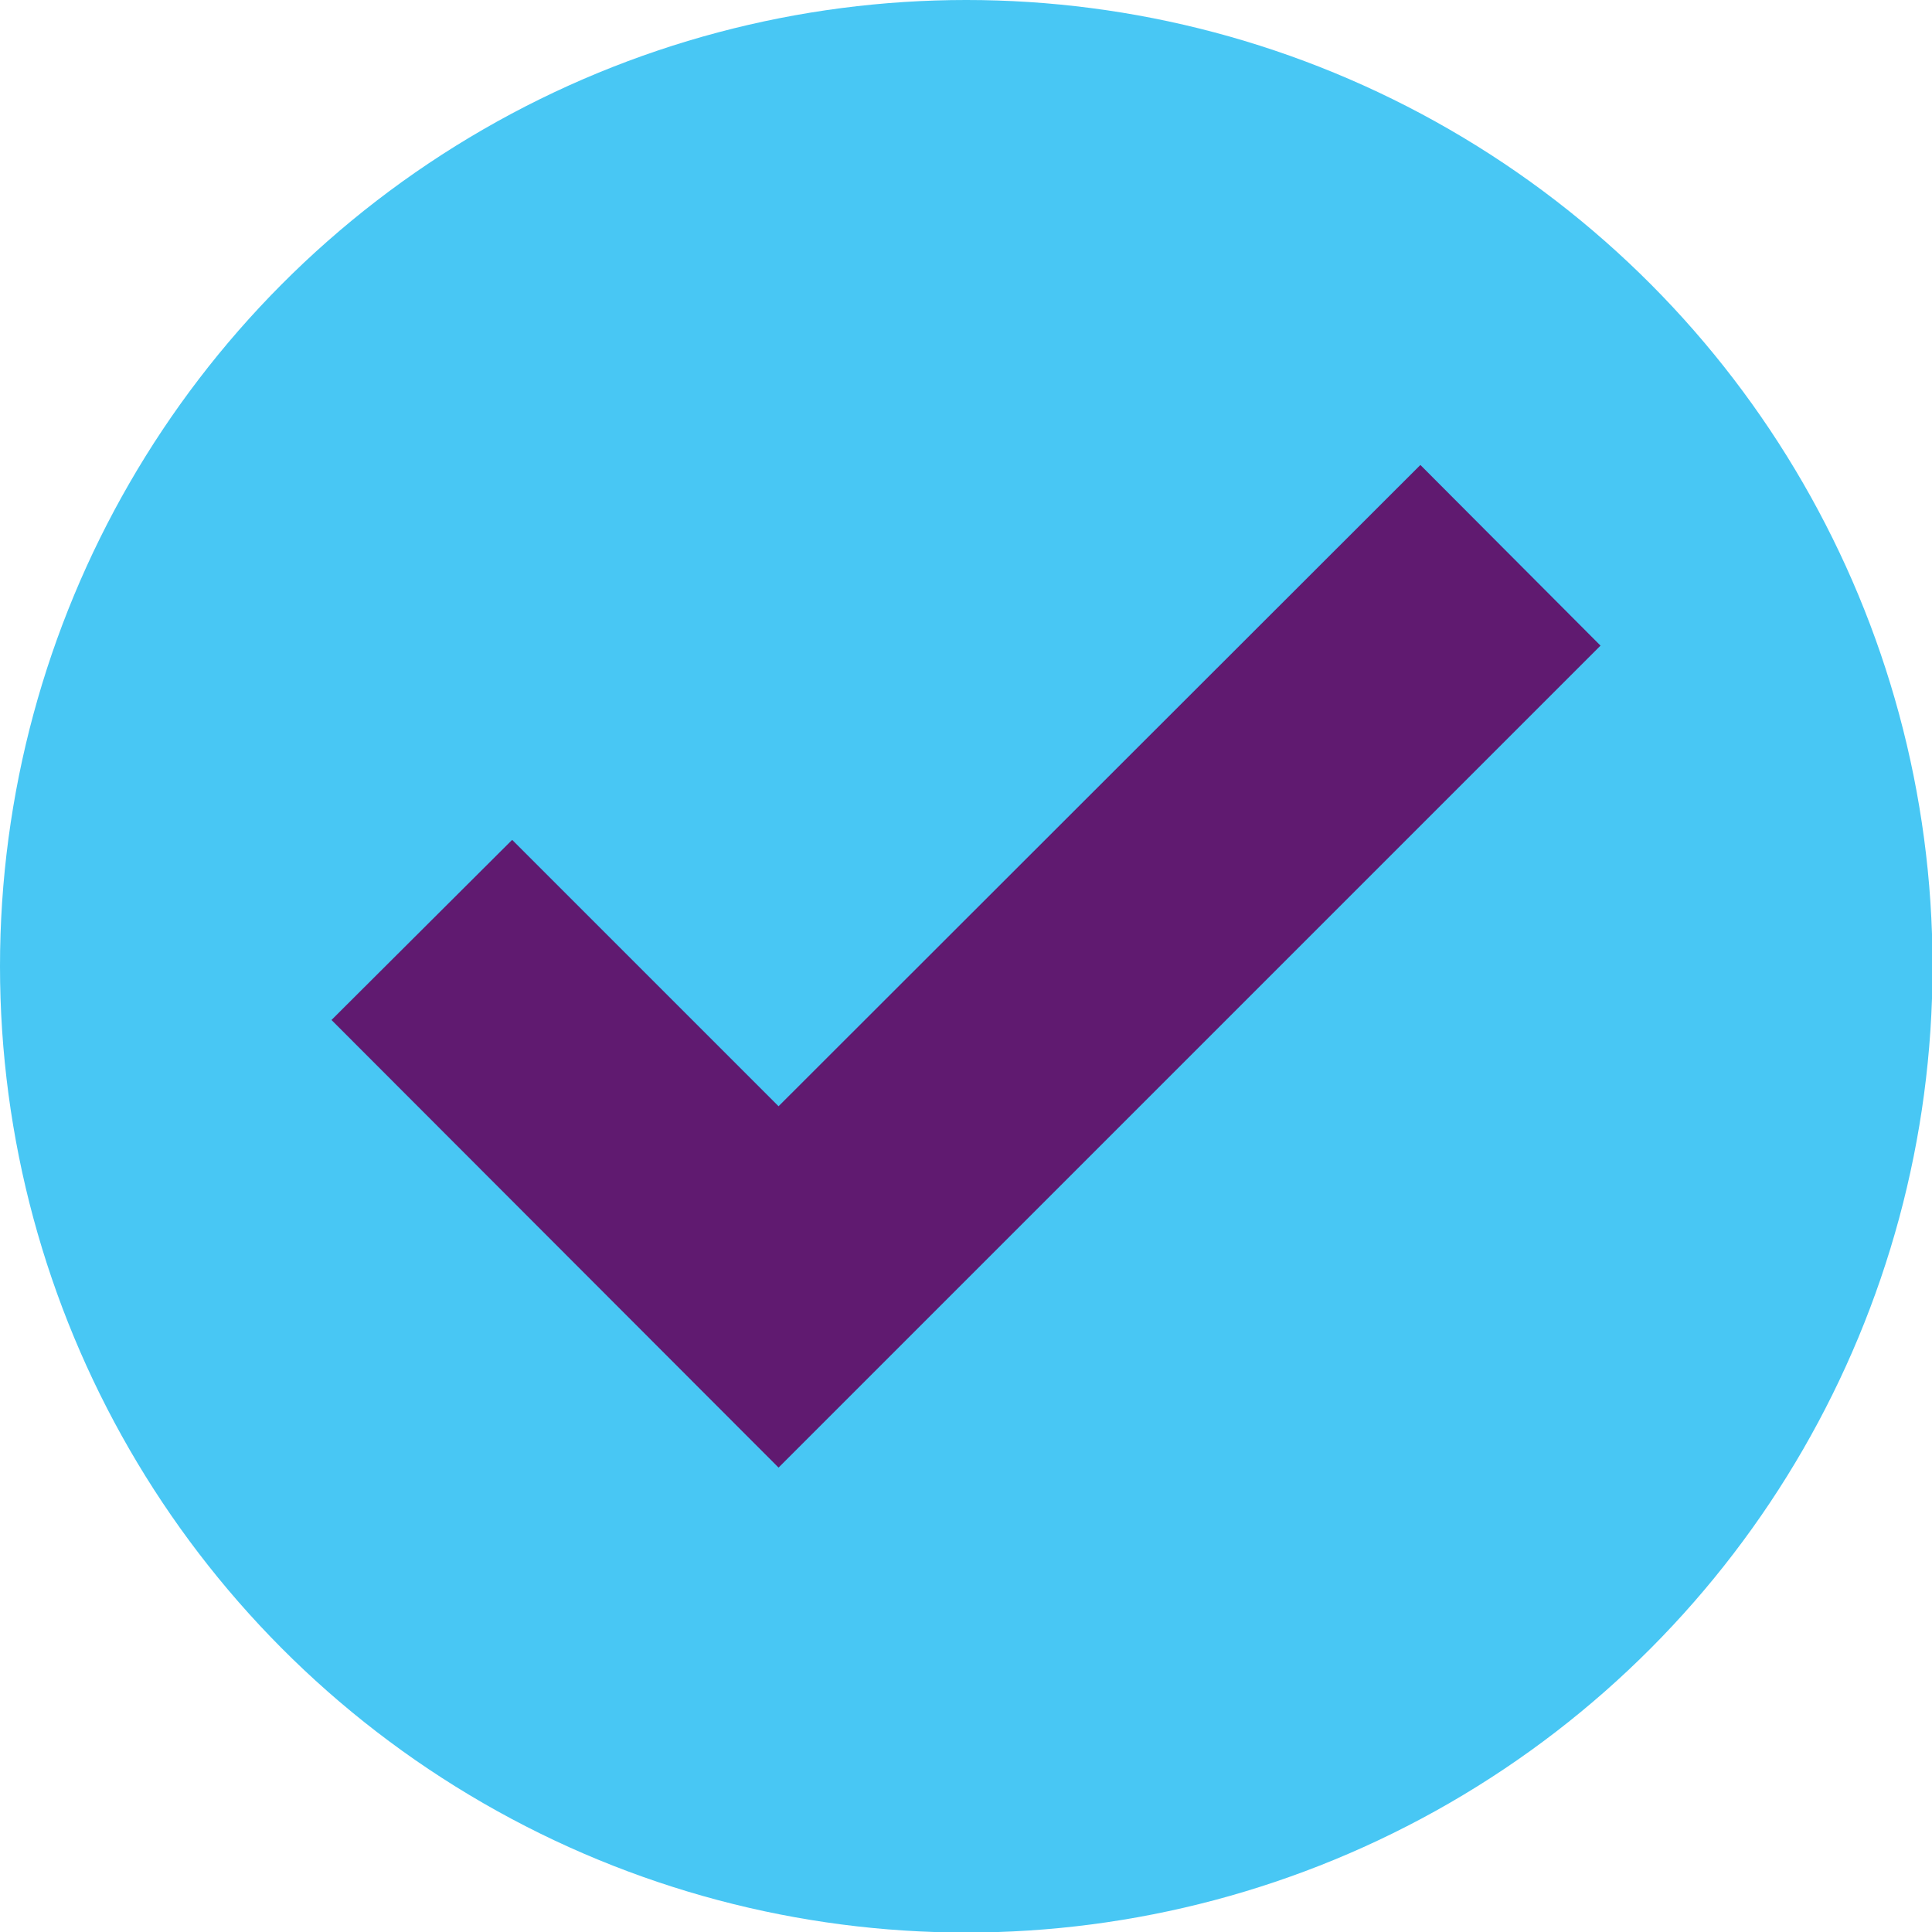
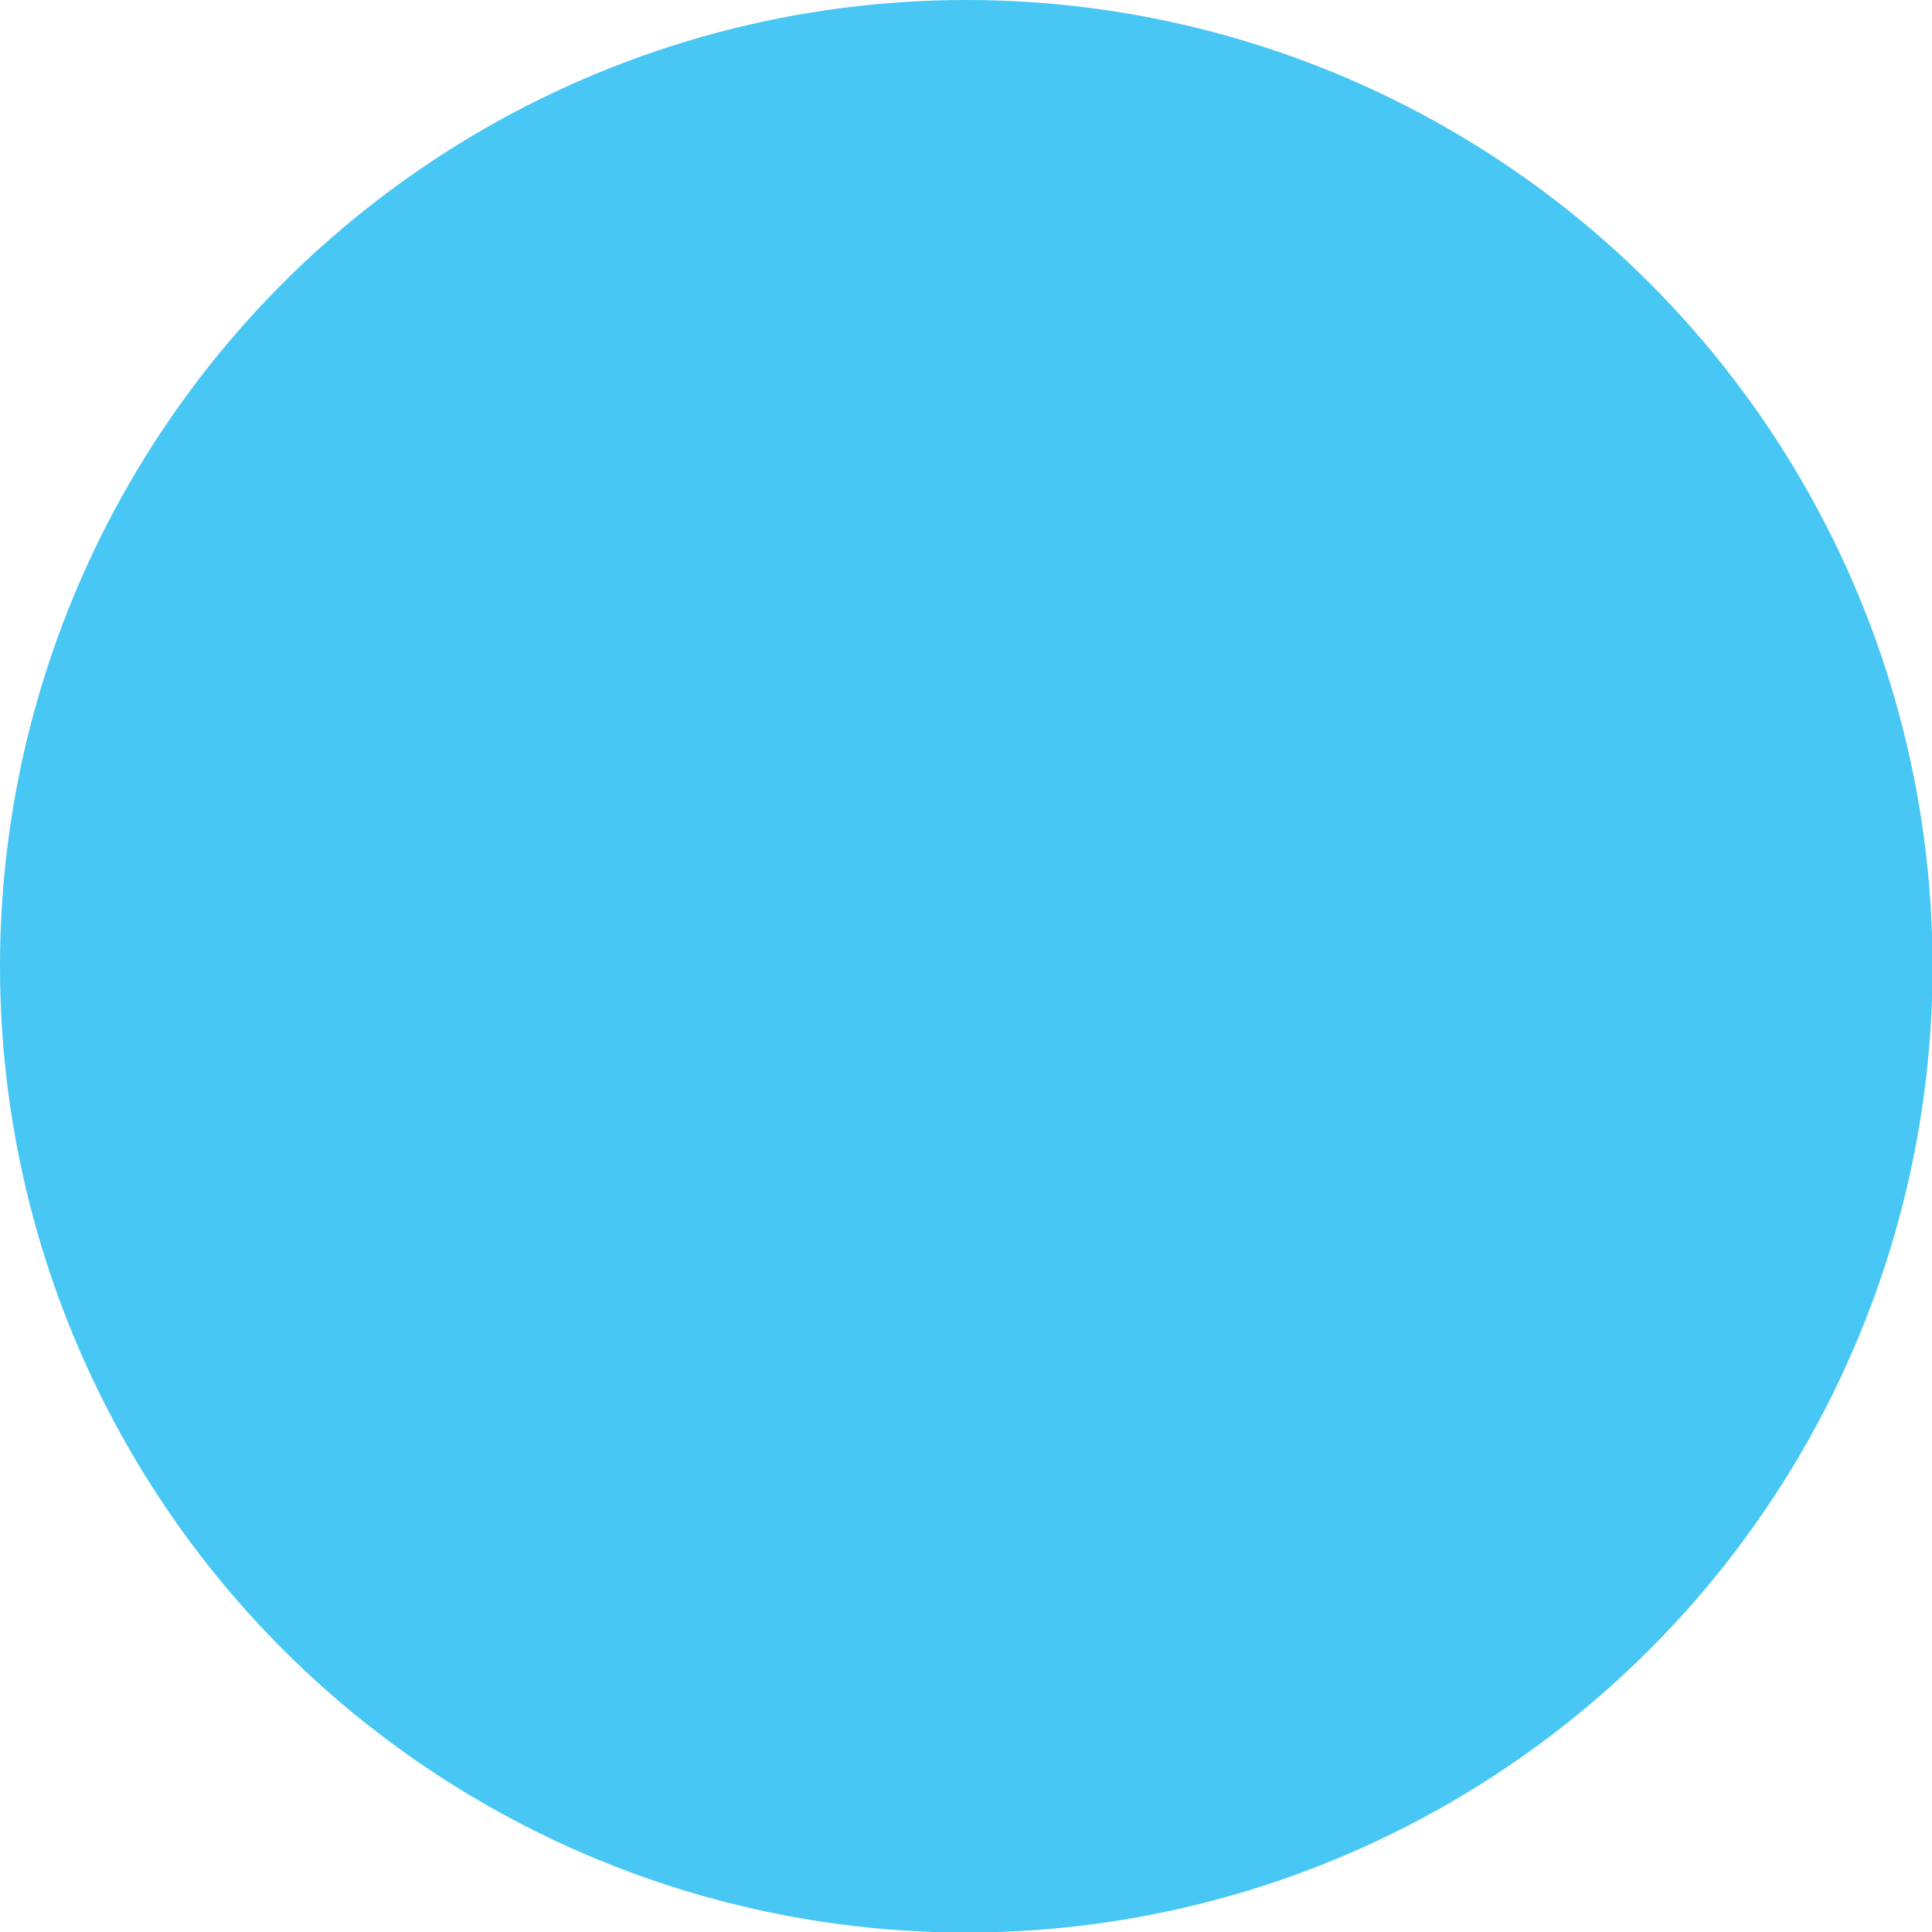
<svg xmlns="http://www.w3.org/2000/svg" id="Layer_1" width="356.1" height="356.1" version="1.1" viewBox="0 0 356.1 356.1">
  <defs>
    <style>
      .st0 {
        fill: #48c7f4;
      }

      .st1 {
        fill: #601a70;
      }
    </style>
  </defs>
  <circle class="st0" cx="178.1" cy="178.1" r="178.1" />
-   <polygon class="st1" points="261.8 85.7 143.5 203.9 94.4 154.8 61.1 188 143.5 270.5 295 119 261.8 85.7" />
</svg>